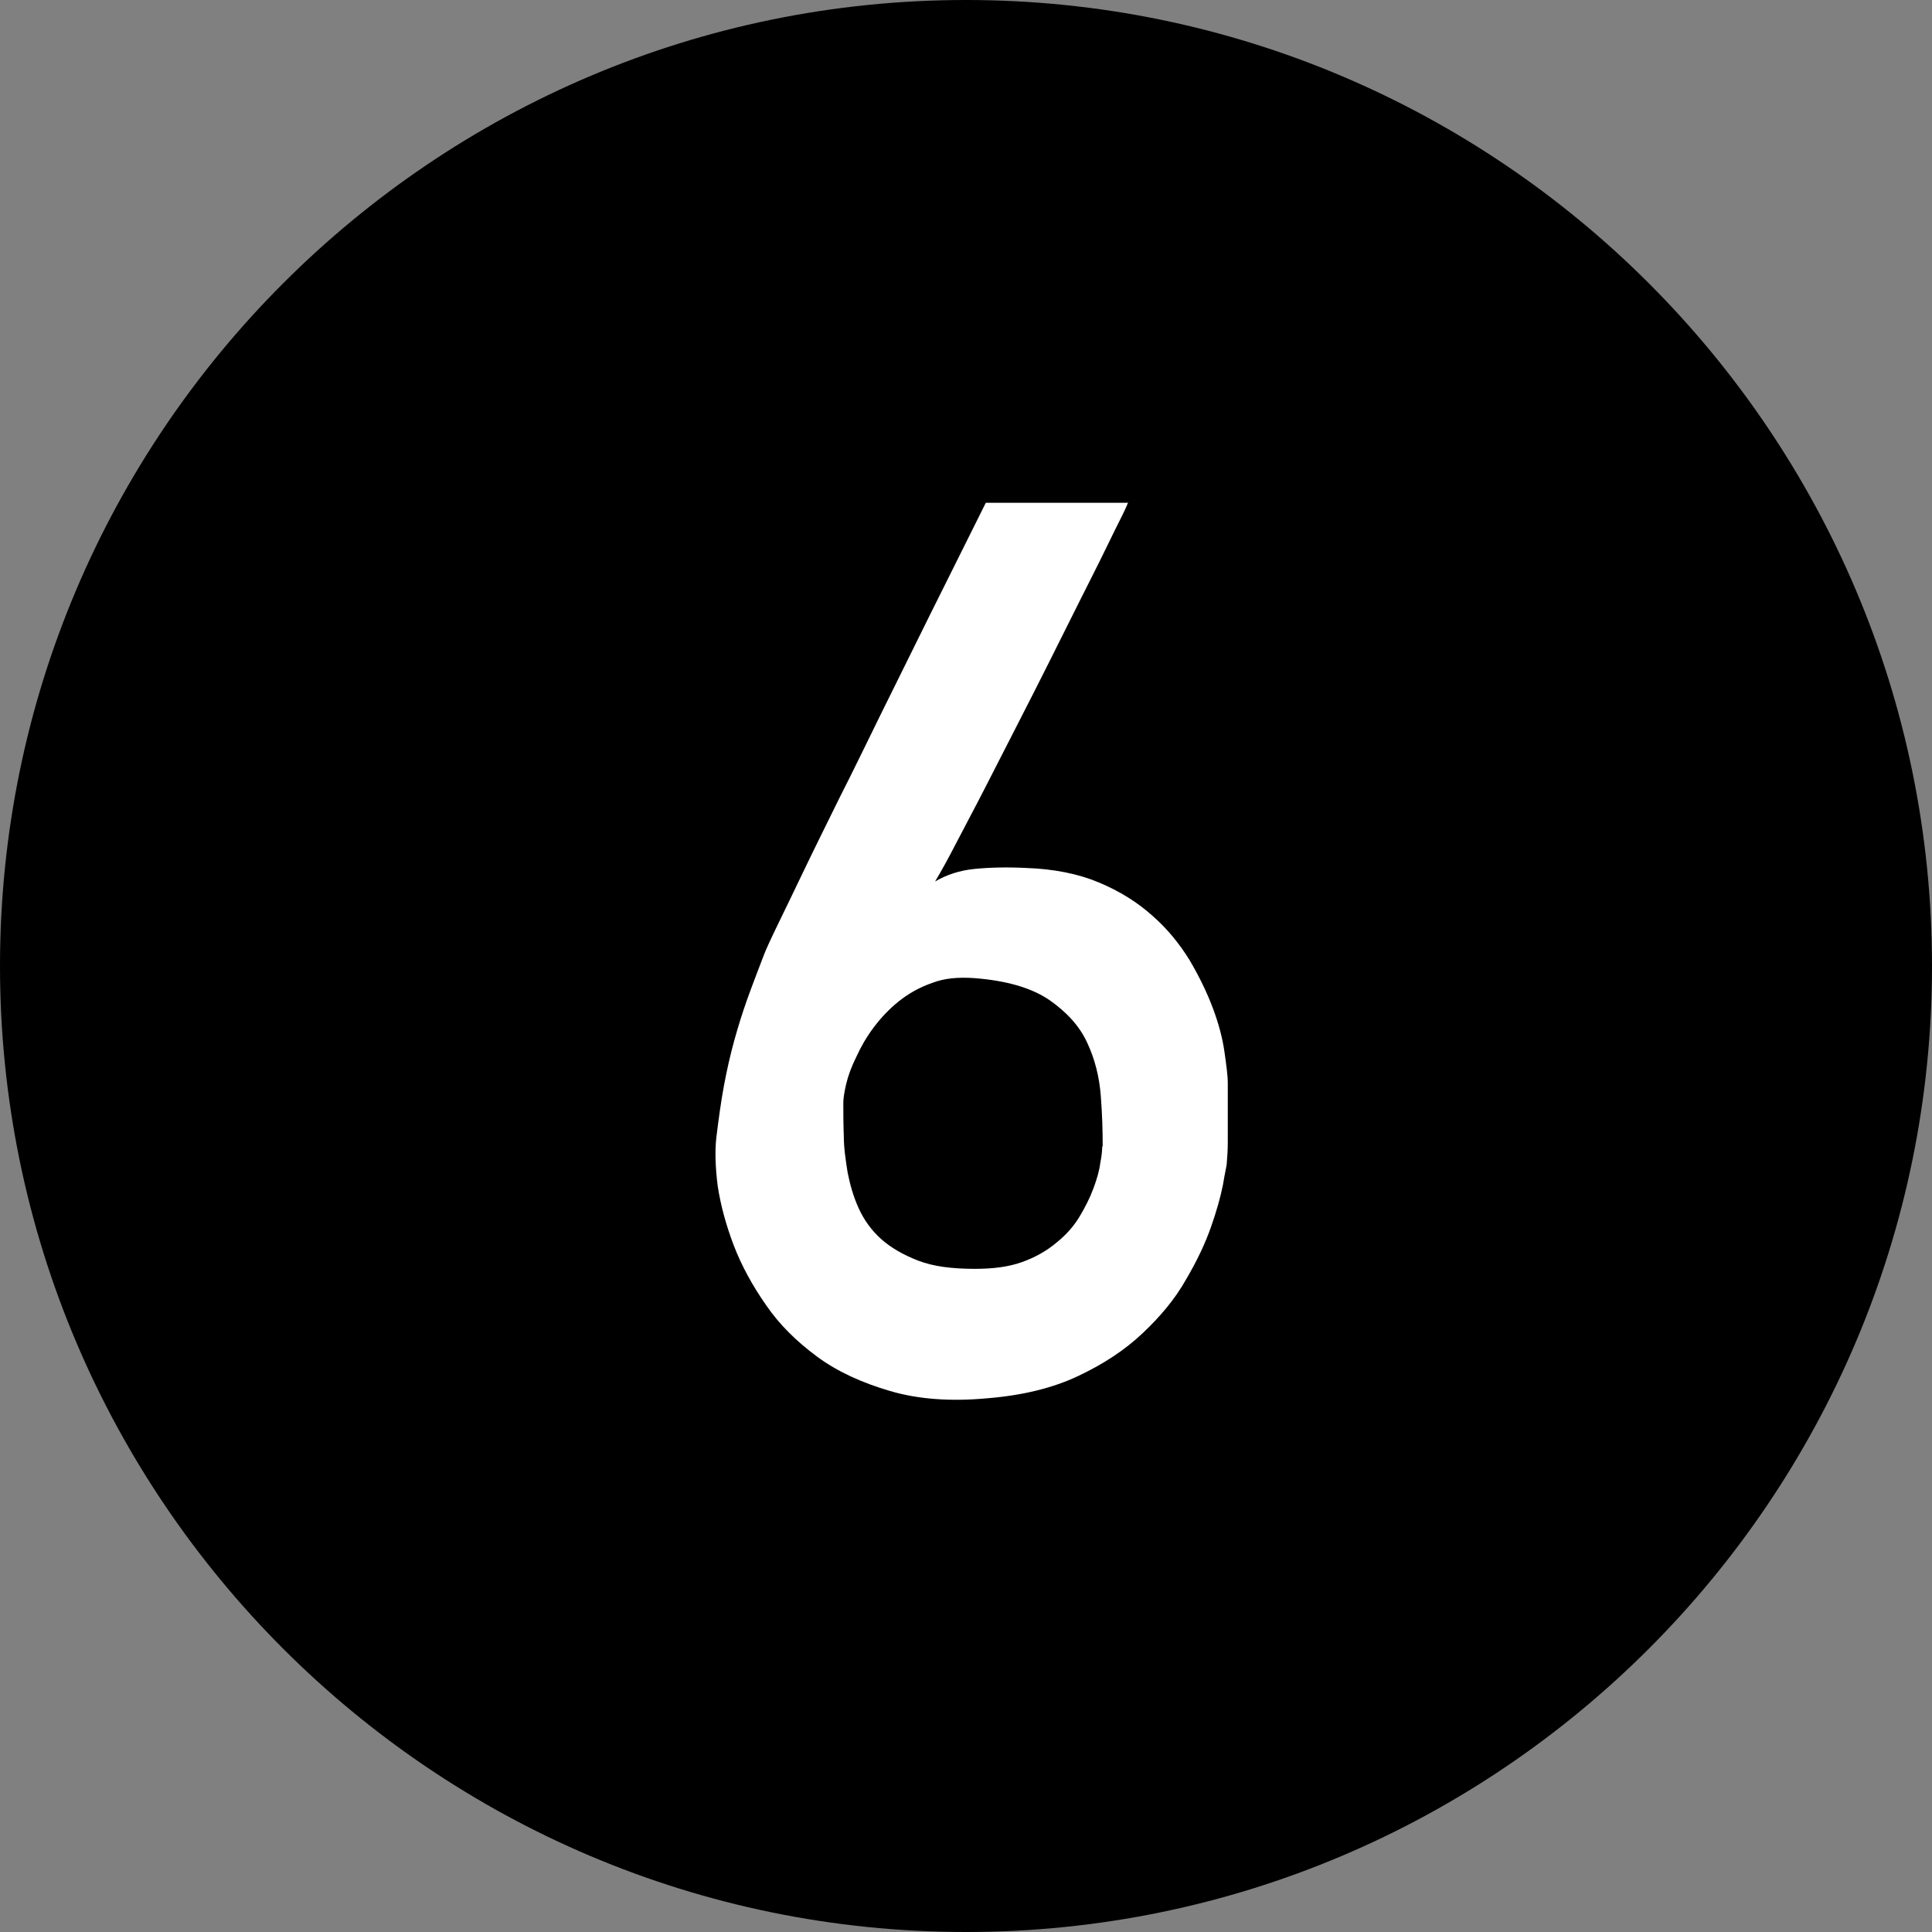
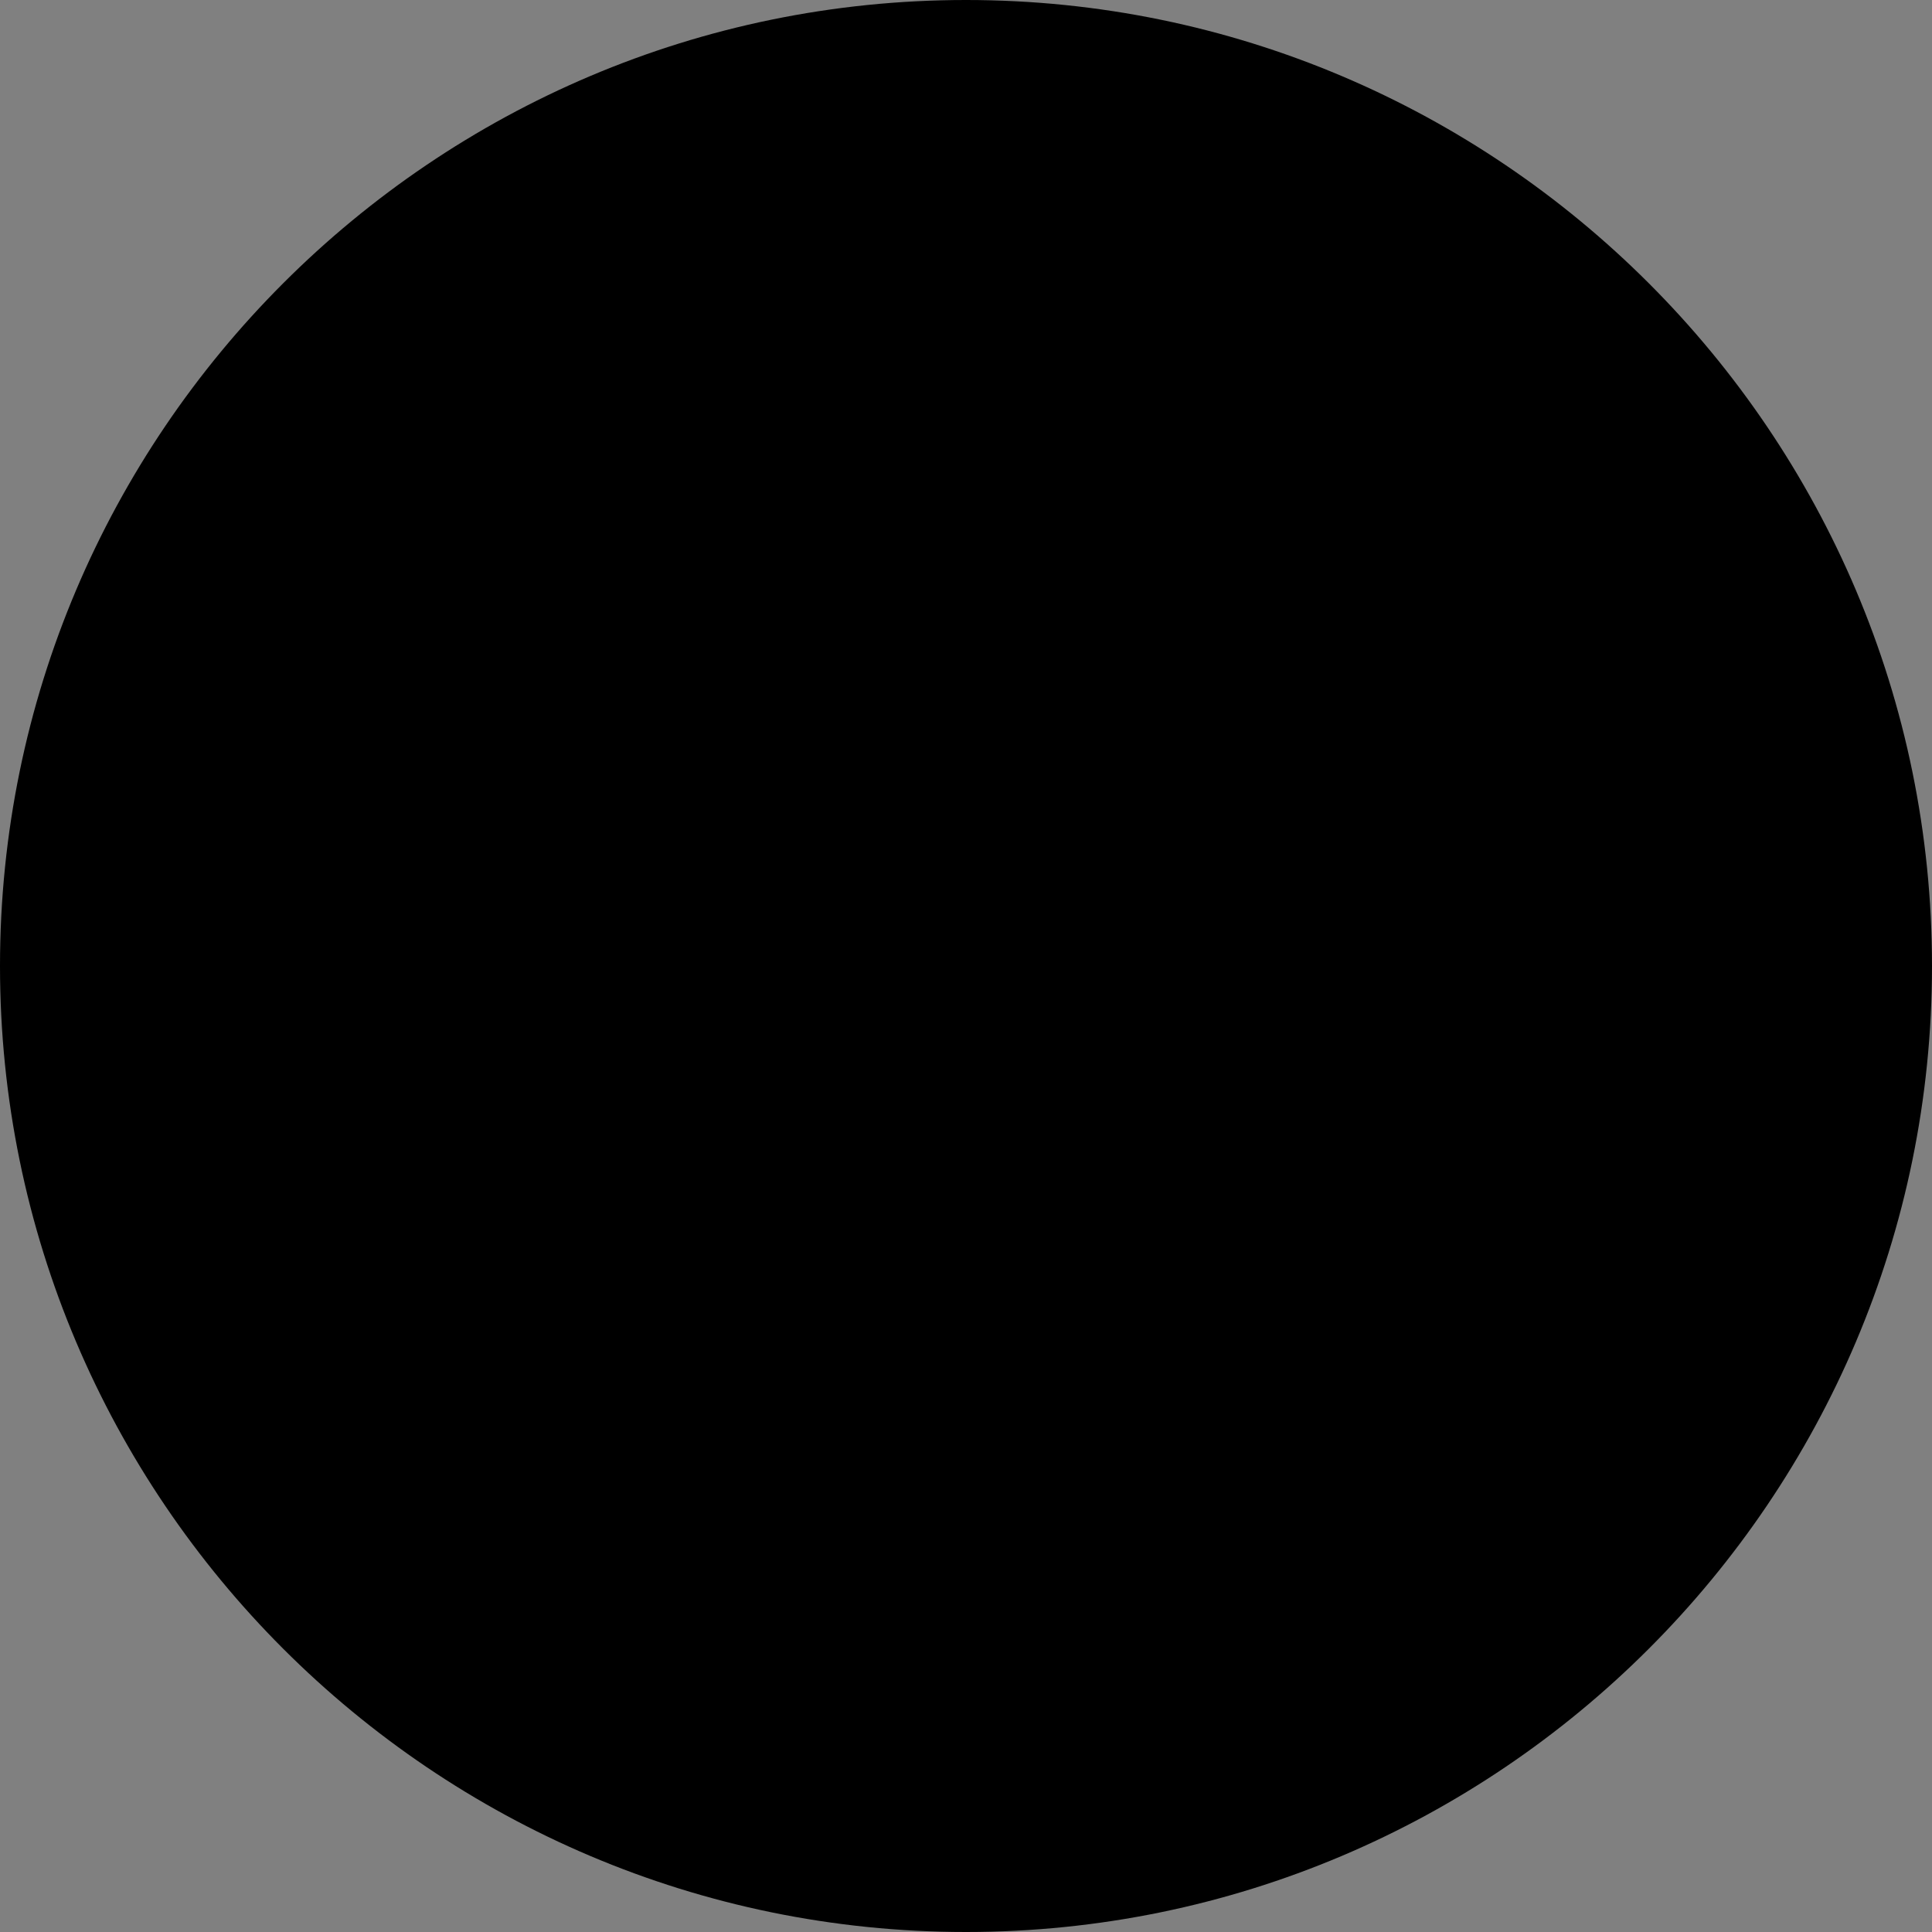
<svg xmlns="http://www.w3.org/2000/svg" id="_レイヤー_2" data-name="レイヤー 2" viewBox="0 0 40 40">
  <rect x="0" y="0" width="40" height="40" fill="#808080" stroke="none" />
  <defs>
    <style>
      .cls-1, .cls-2 {
        stroke-width: 0px;
      }

      .cls-2 {
        fill: #fff;
      }
    </style>
  </defs>
  <g id="LAYOUT">
    <g>
      <path class="cls-1" d="m20,40C8.97,40,0,31.03,0,20S8.97,0,20,0s20,8.97,20,20-8.97,20-20,20Z" />
-       <path class="cls-2" d="m23.36,10.39s-.03.09-.12.27c-.09.18-.21.42-.36.73-.15.31-.33.66-.53,1.06-.2.4-.41.82-.63,1.26-.22.44-.45.89-.68,1.34-.23.45-.45.88-.66,1.29s-.41.78-.58,1.11c-.17.33-.32.6-.44.8.24-.14.51-.23.82-.26.3-.03.66-.04,1.06-.02.58.02,1.08.12,1.51.3.43.18.8.41,1.11.69.31.27.56.58.77.92.2.34.36.67.48.99.12.32.2.62.24.9.04.28.07.5.07.66v.72c0,.16,0,.33,0,.49,0,.17-.01.31-.02.43,0,.06-.04.21-.08.46-.05.25-.13.54-.25.88s-.29.7-.52,1.09c-.22.39-.52.75-.89,1.1-.37.35-.81.64-1.34.89-.53.25-1.15.4-1.88.46-.76.07-1.43.02-2.01-.15-.58-.17-1.09-.4-1.51-.71-.42-.31-.78-.66-1.06-1.07-.28-.4-.51-.82-.67-1.24-.16-.42-.27-.83-.33-1.22-.05-.39-.06-.73-.03-1,.05-.41.1-.77.16-1.09.06-.32.13-.63.21-.92s.17-.58.27-.86c.1-.28.22-.59.35-.93.03-.08.12-.28.27-.59.15-.31.34-.7.56-1.16.22-.46.47-.96.74-1.51.28-.55.55-1.11.83-1.68.65-1.32,1.38-2.79,2.19-4.41h2.95Zm-.53,13.34c0-.32-.01-.67-.04-1.05s-.12-.75-.28-1.09c-.16-.35-.43-.64-.79-.89-.37-.25-.89-.4-1.56-.45-.32-.02-.6,0-.86.1-.26.09-.49.22-.69.38s-.37.34-.52.54c-.15.2-.27.41-.36.61-.1.2-.17.39-.21.56-.04.17-.06.3-.06.39,0,.21,0,.44.01.69,0,.25.04.51.08.76.05.25.12.5.23.74s.26.45.46.63c.2.18.46.33.77.45s.7.17,1.17.17c.38,0,.7-.04.98-.14.28-.1.52-.24.71-.4.2-.16.36-.34.48-.54s.22-.4.29-.59c.07-.19.12-.36.14-.52.03-.15.04-.27.04-.34Z" />
    </g>
  </g>
</svg>